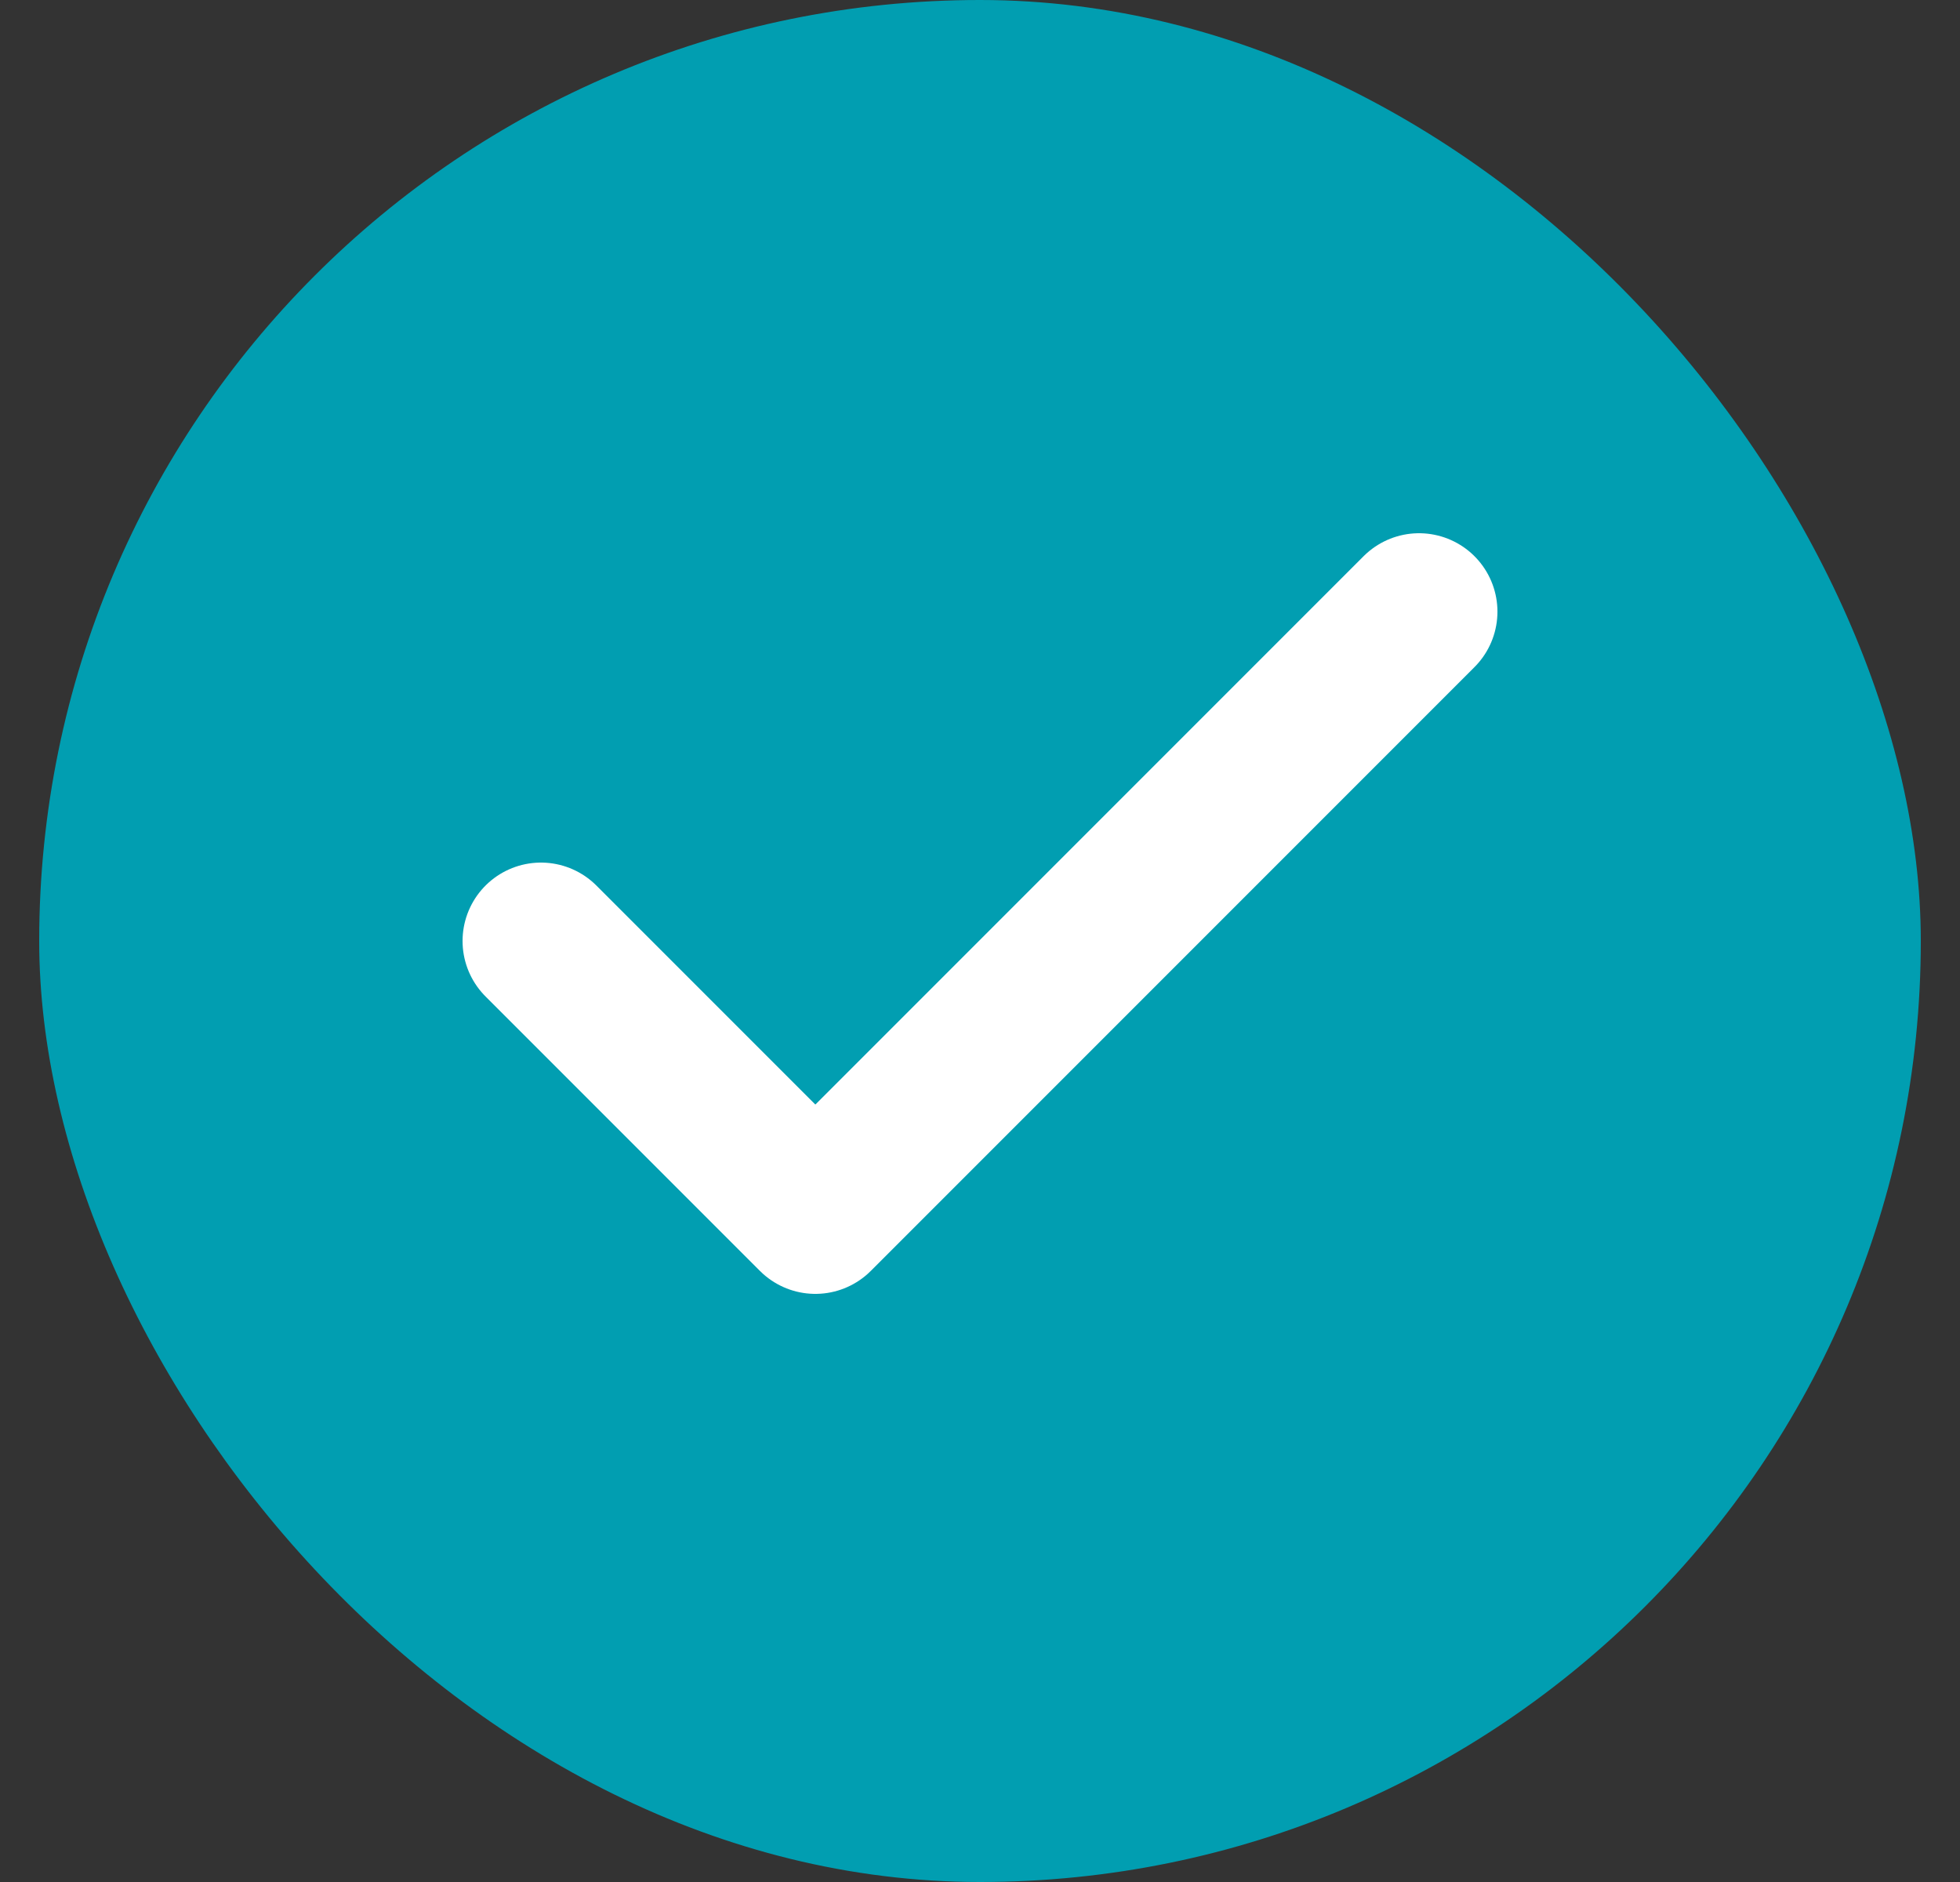
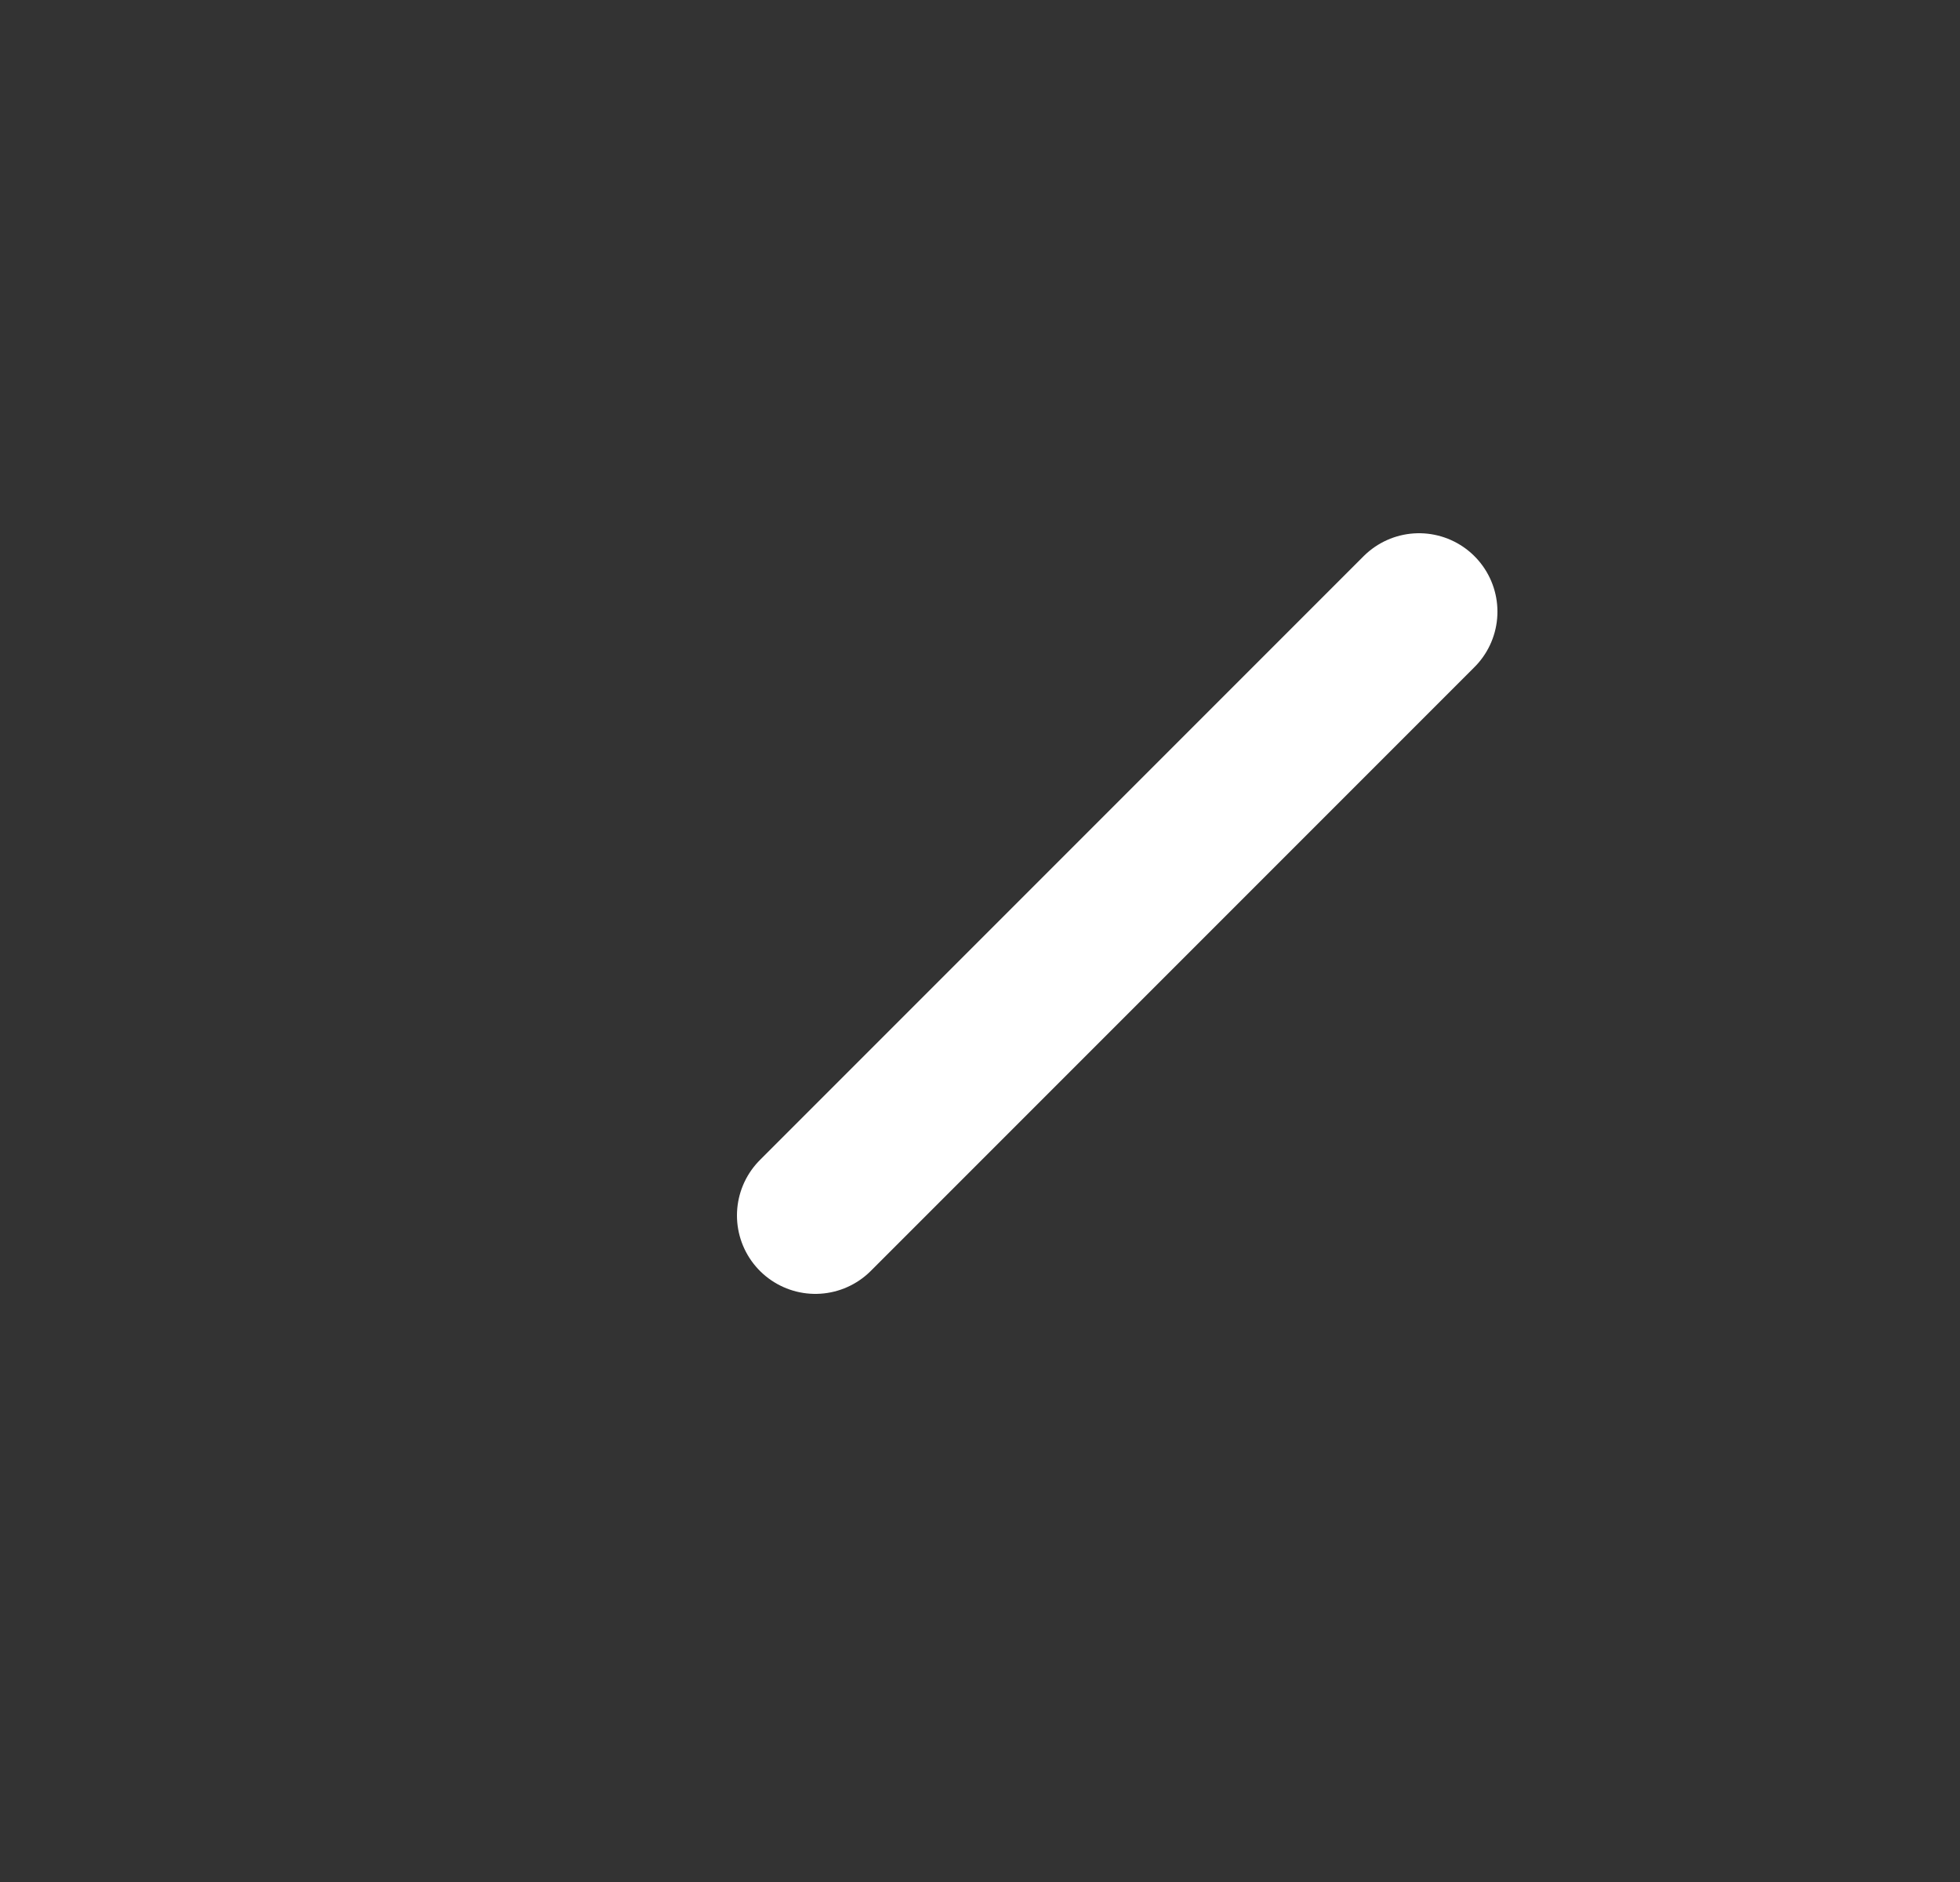
<svg xmlns="http://www.w3.org/2000/svg" width="25" height="24" viewBox="0 0 25 24" fill="none">
  <rect x="0" y="0" width="25" height="24" fill="#333333" stroke="none" />
-   <rect x="0.5" width="24" height="24" rx="12" fill="#019EB1" />
-   <path d="M18.1 7.8L10.4 15.5L6.9 12" stroke="white" stroke-width="2" stroke-linecap="round" stroke-linejoin="round" />
+   <path d="M18.1 7.8L10.4 15.5" stroke="white" stroke-width="2" stroke-linecap="round" stroke-linejoin="round" />
</svg>